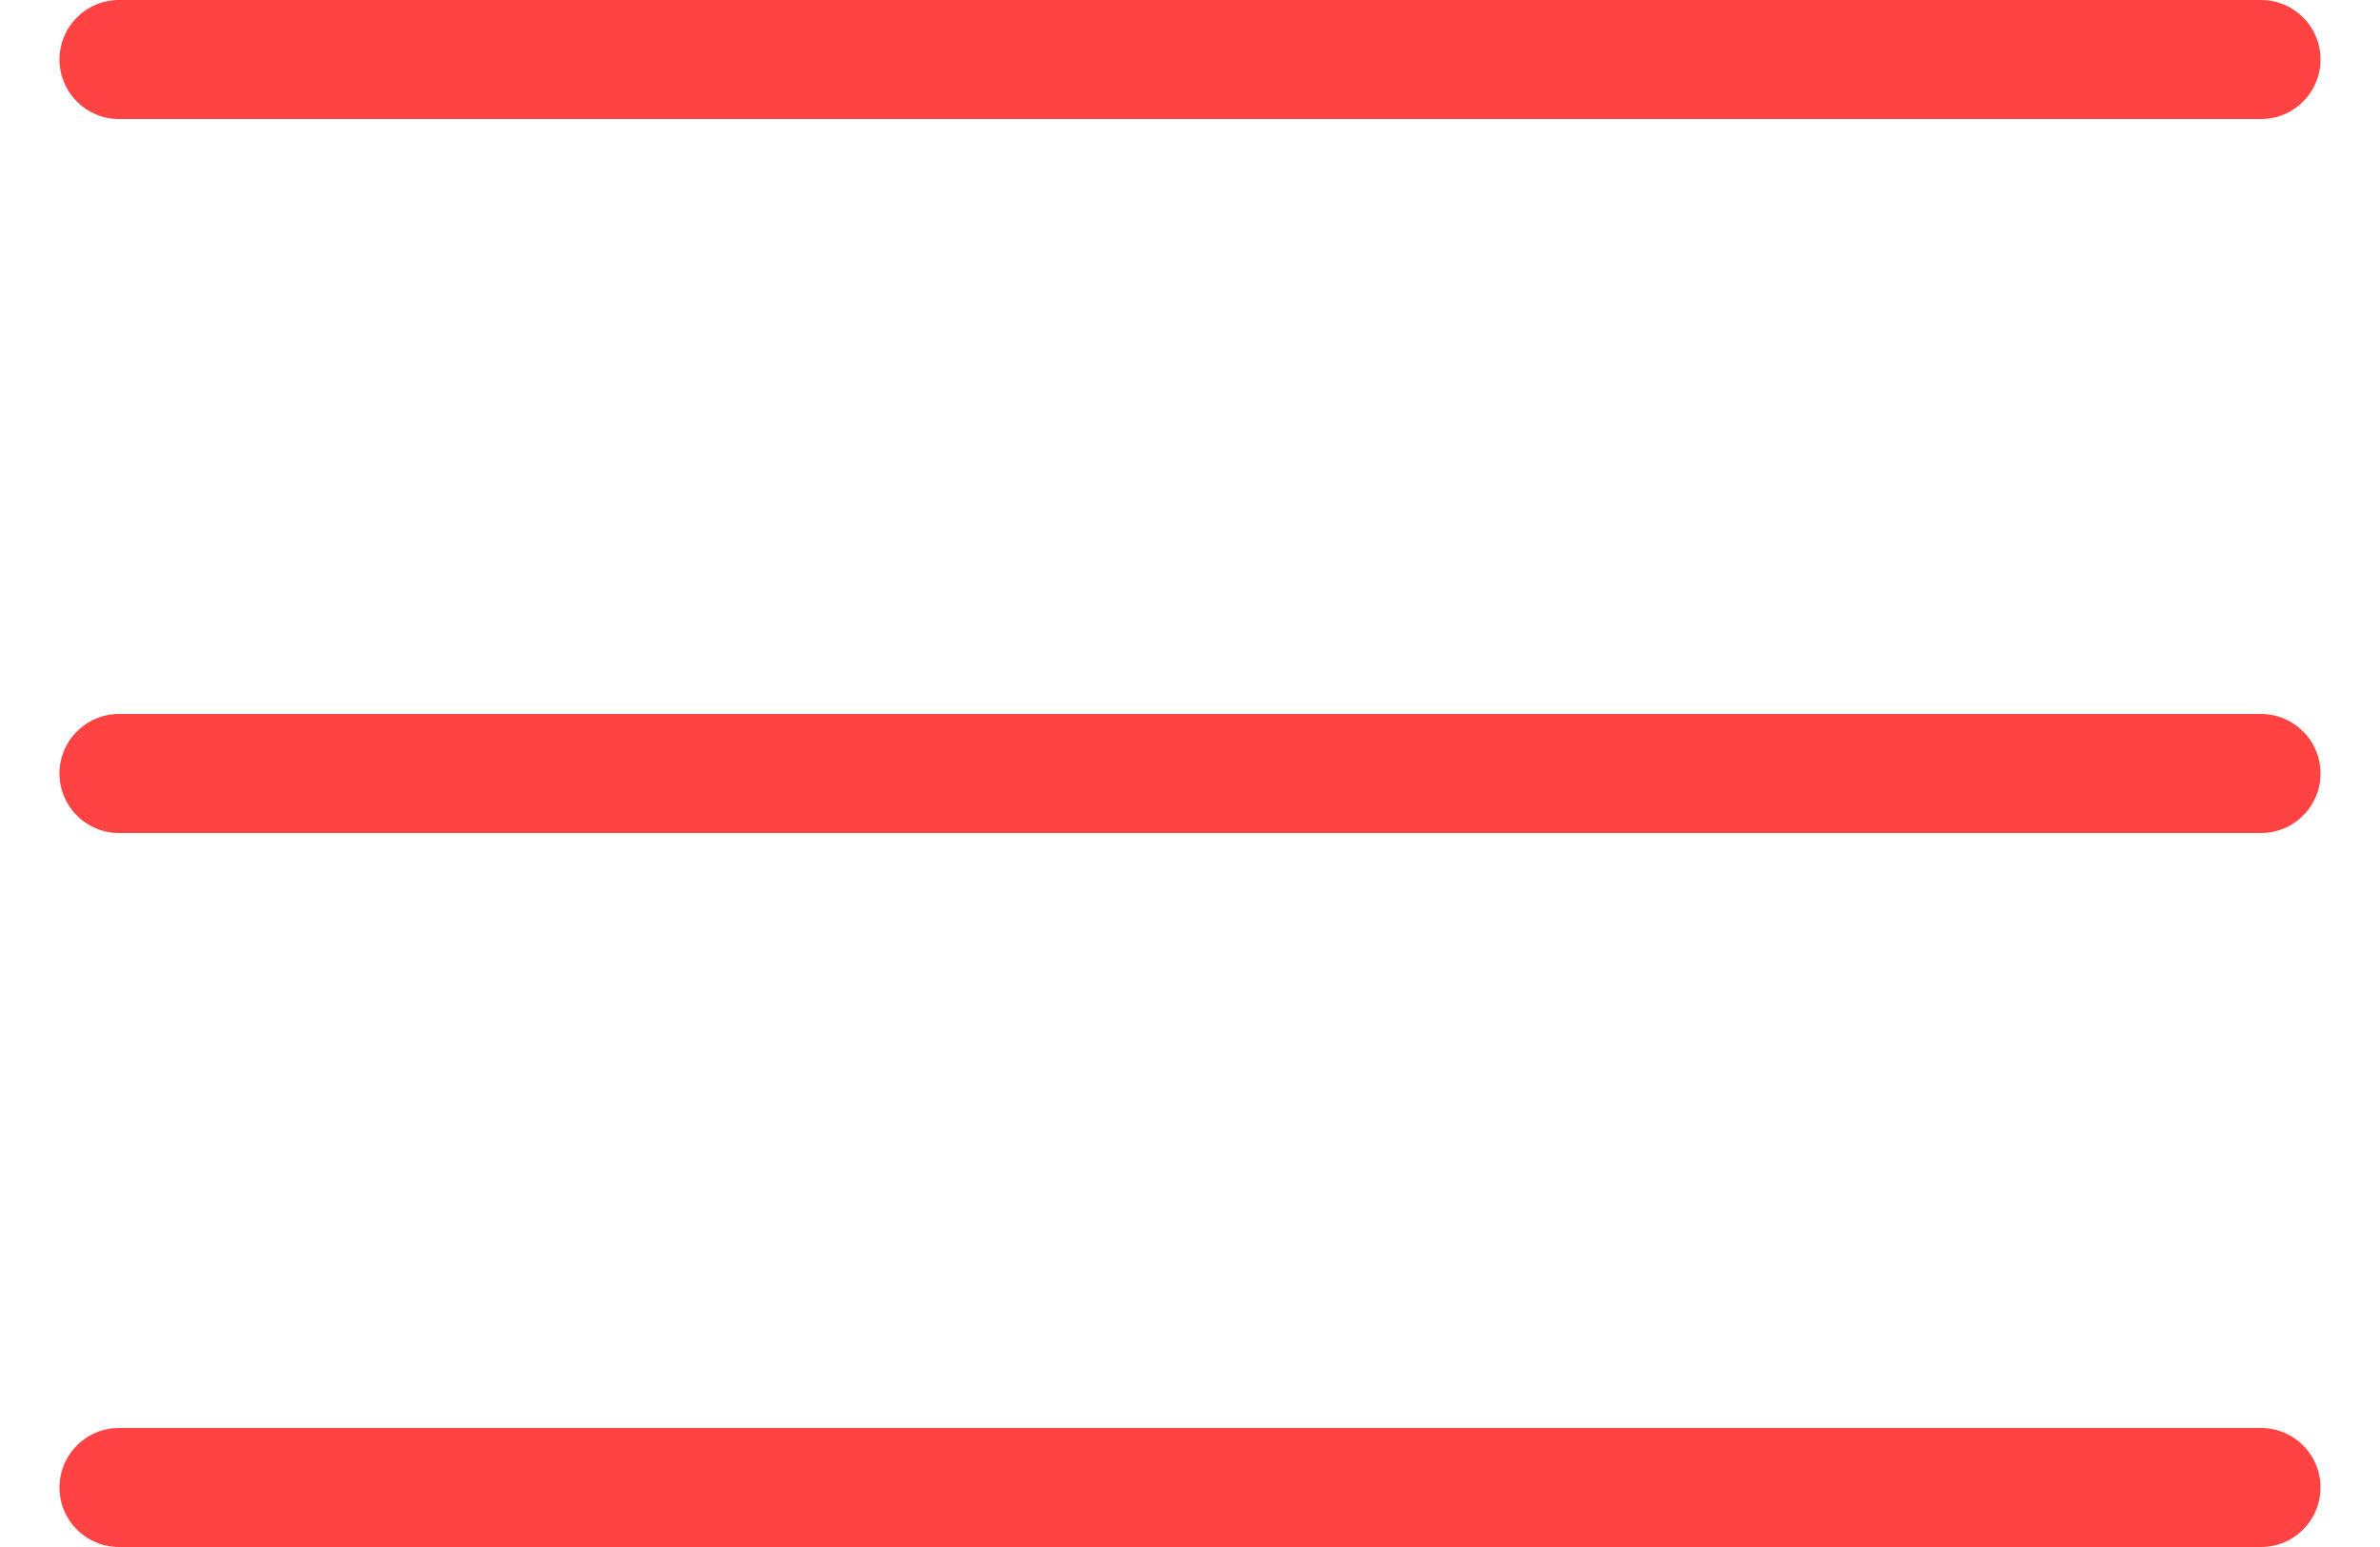
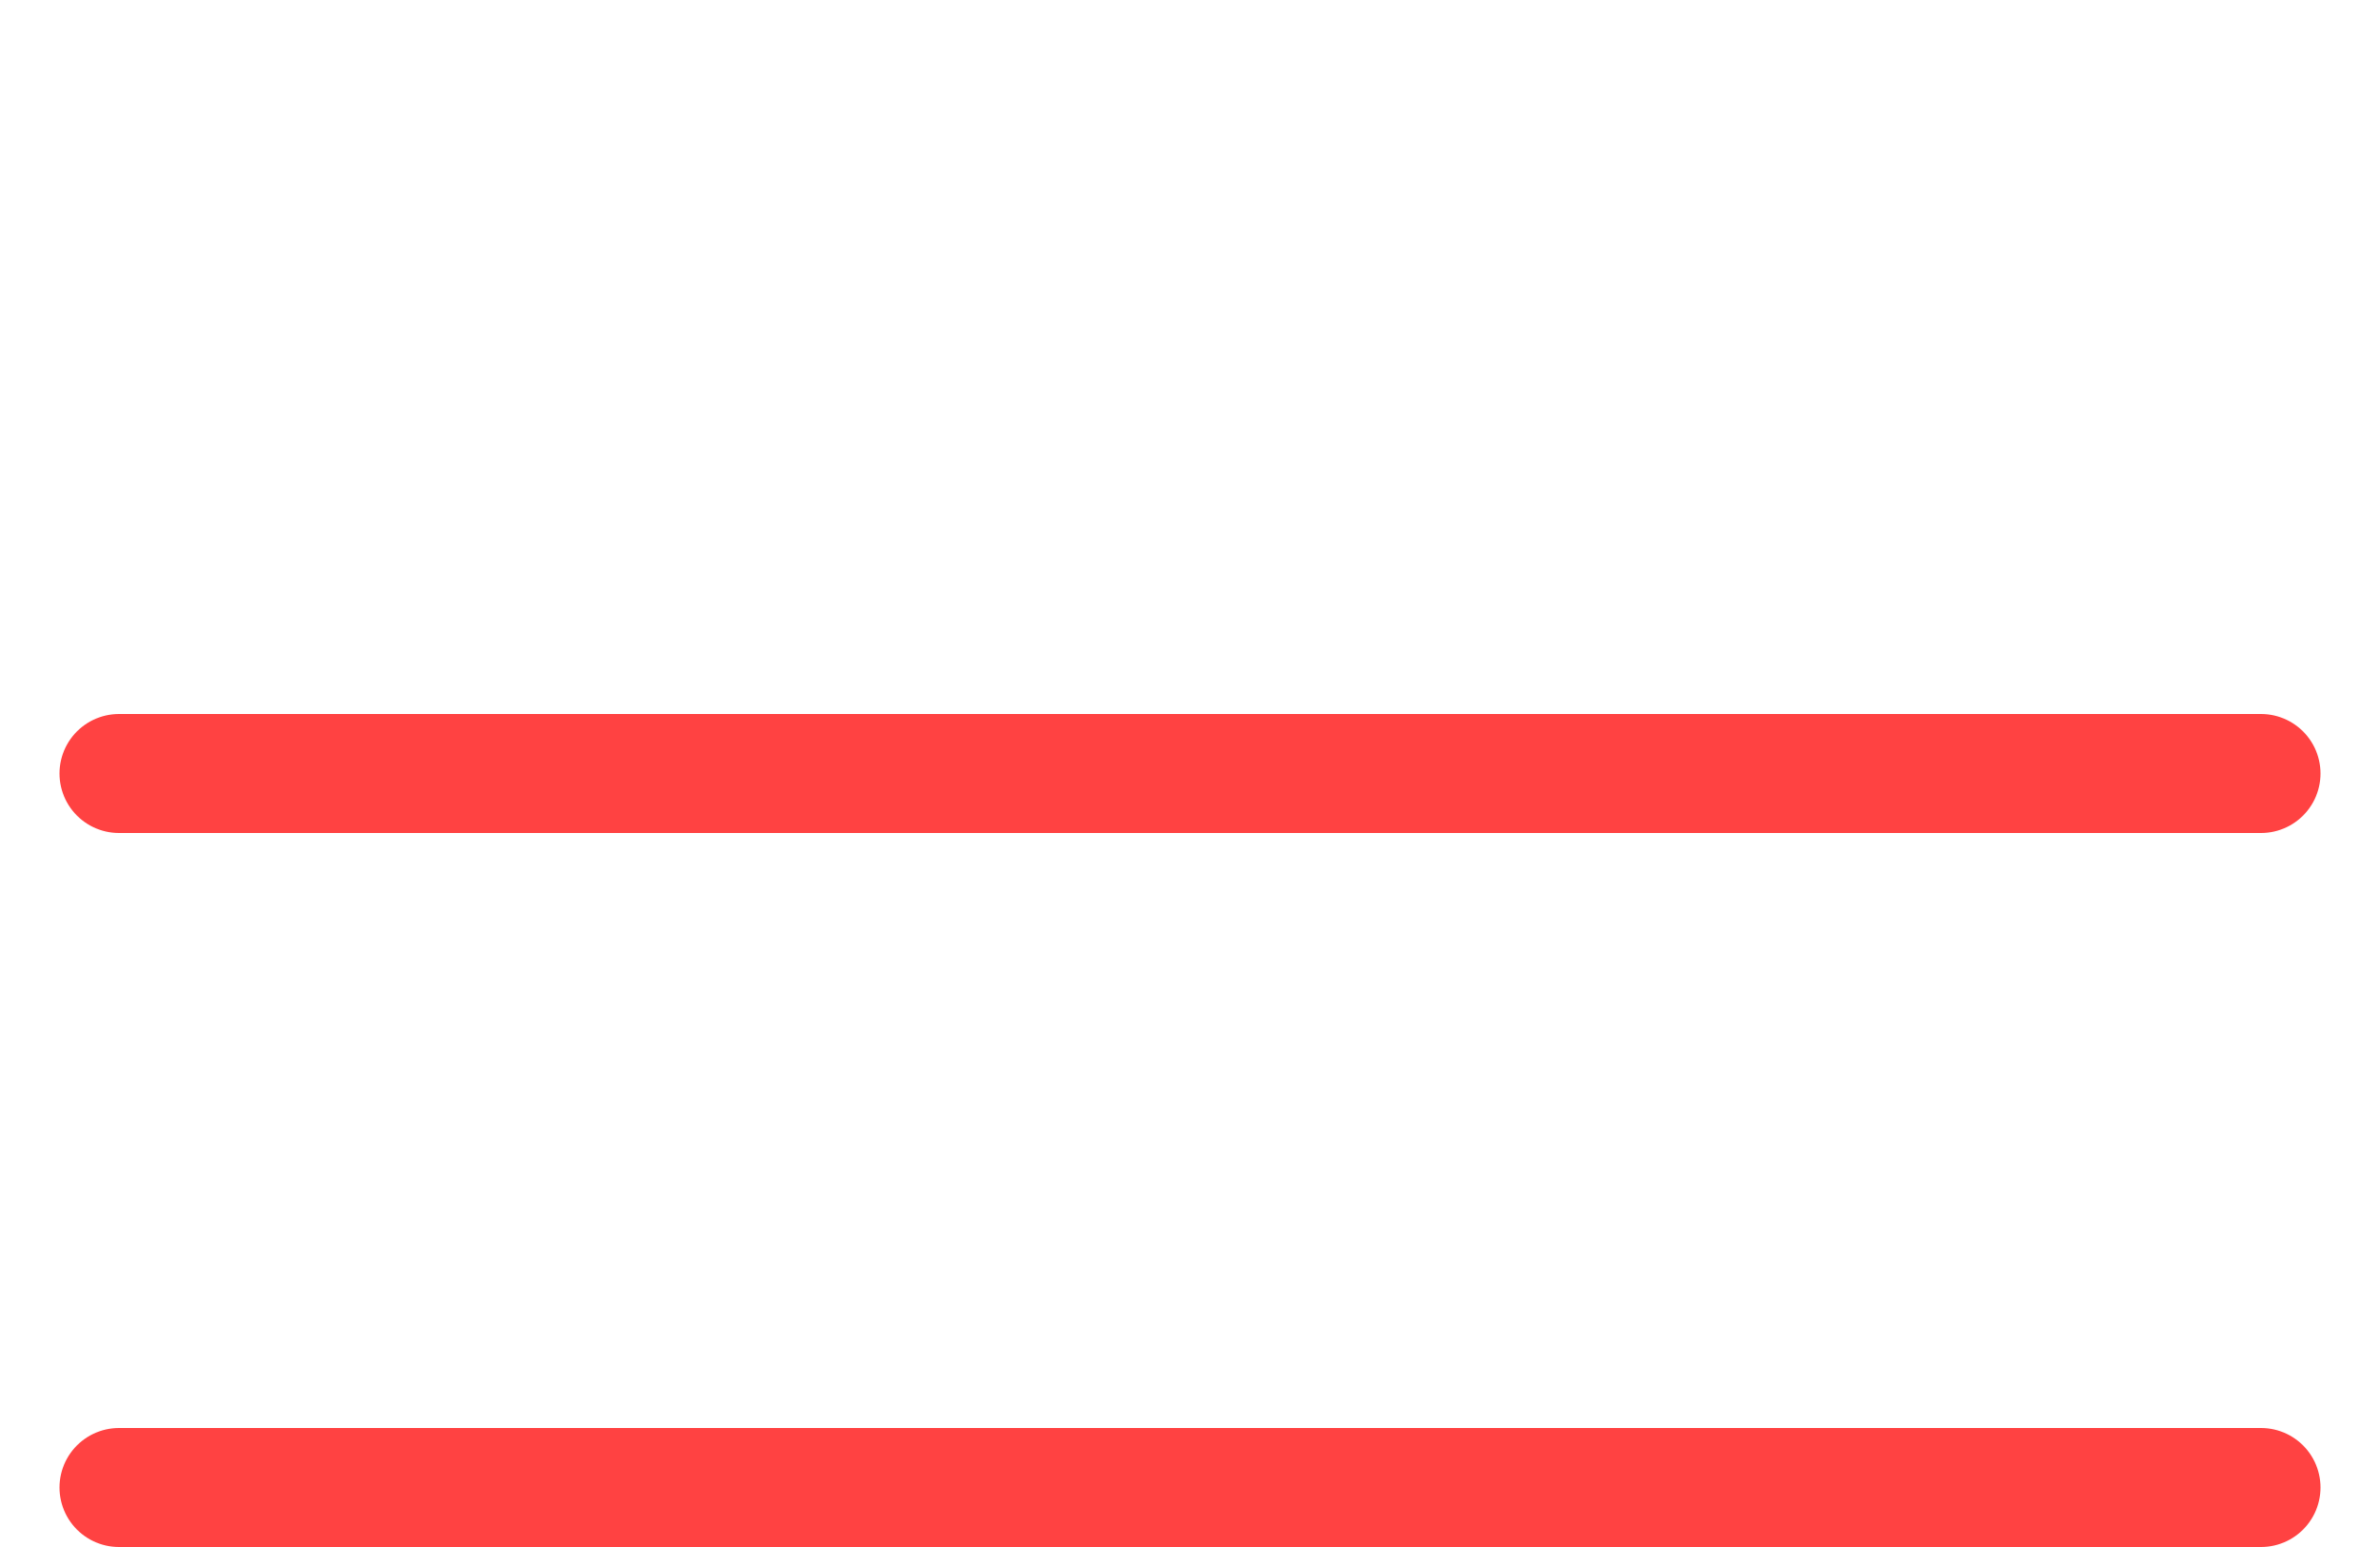
<svg xmlns="http://www.w3.org/2000/svg" width="20" height="13" viewBox="0 0 20 13" fill="none">
-   <path d="M1 6.5H19M1 0.5H19M1 12.5H19" stroke="#FF4242" stroke-linecap="round" stroke-linejoin="round" />
+   <path d="M1 6.5H19H19M1 12.5H19" stroke="#FF4242" stroke-linecap="round" stroke-linejoin="round" />
</svg>